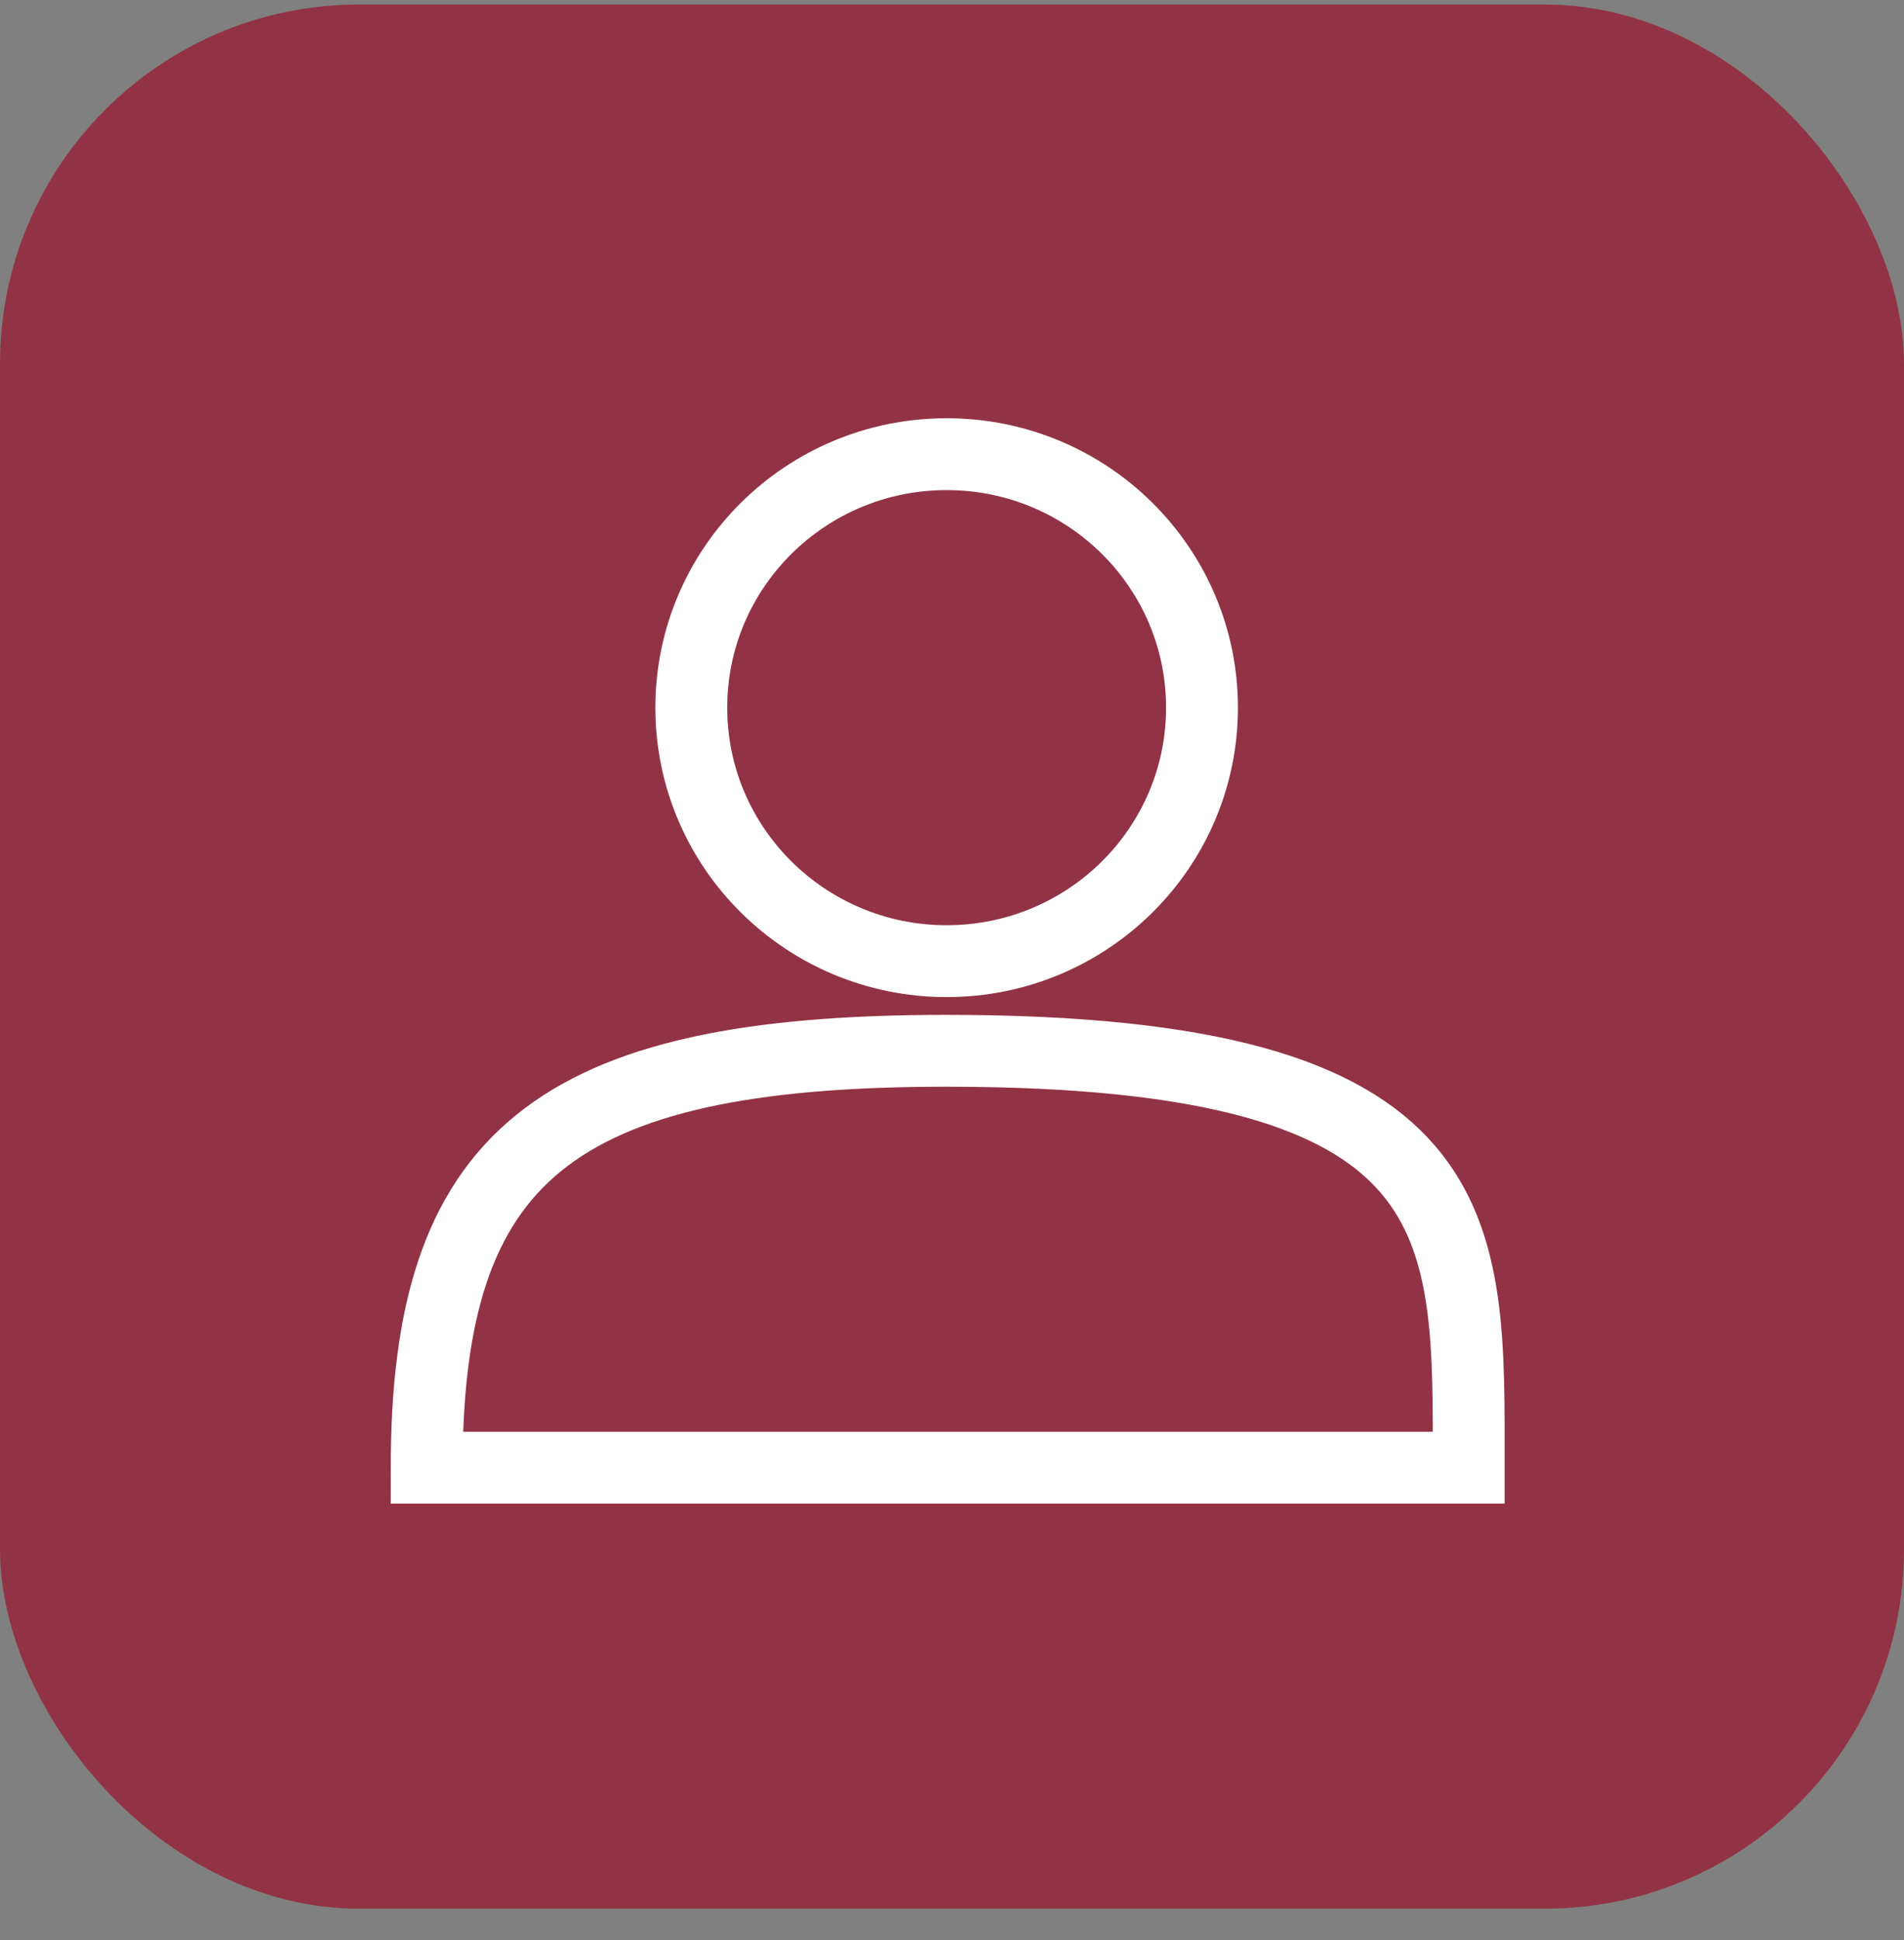
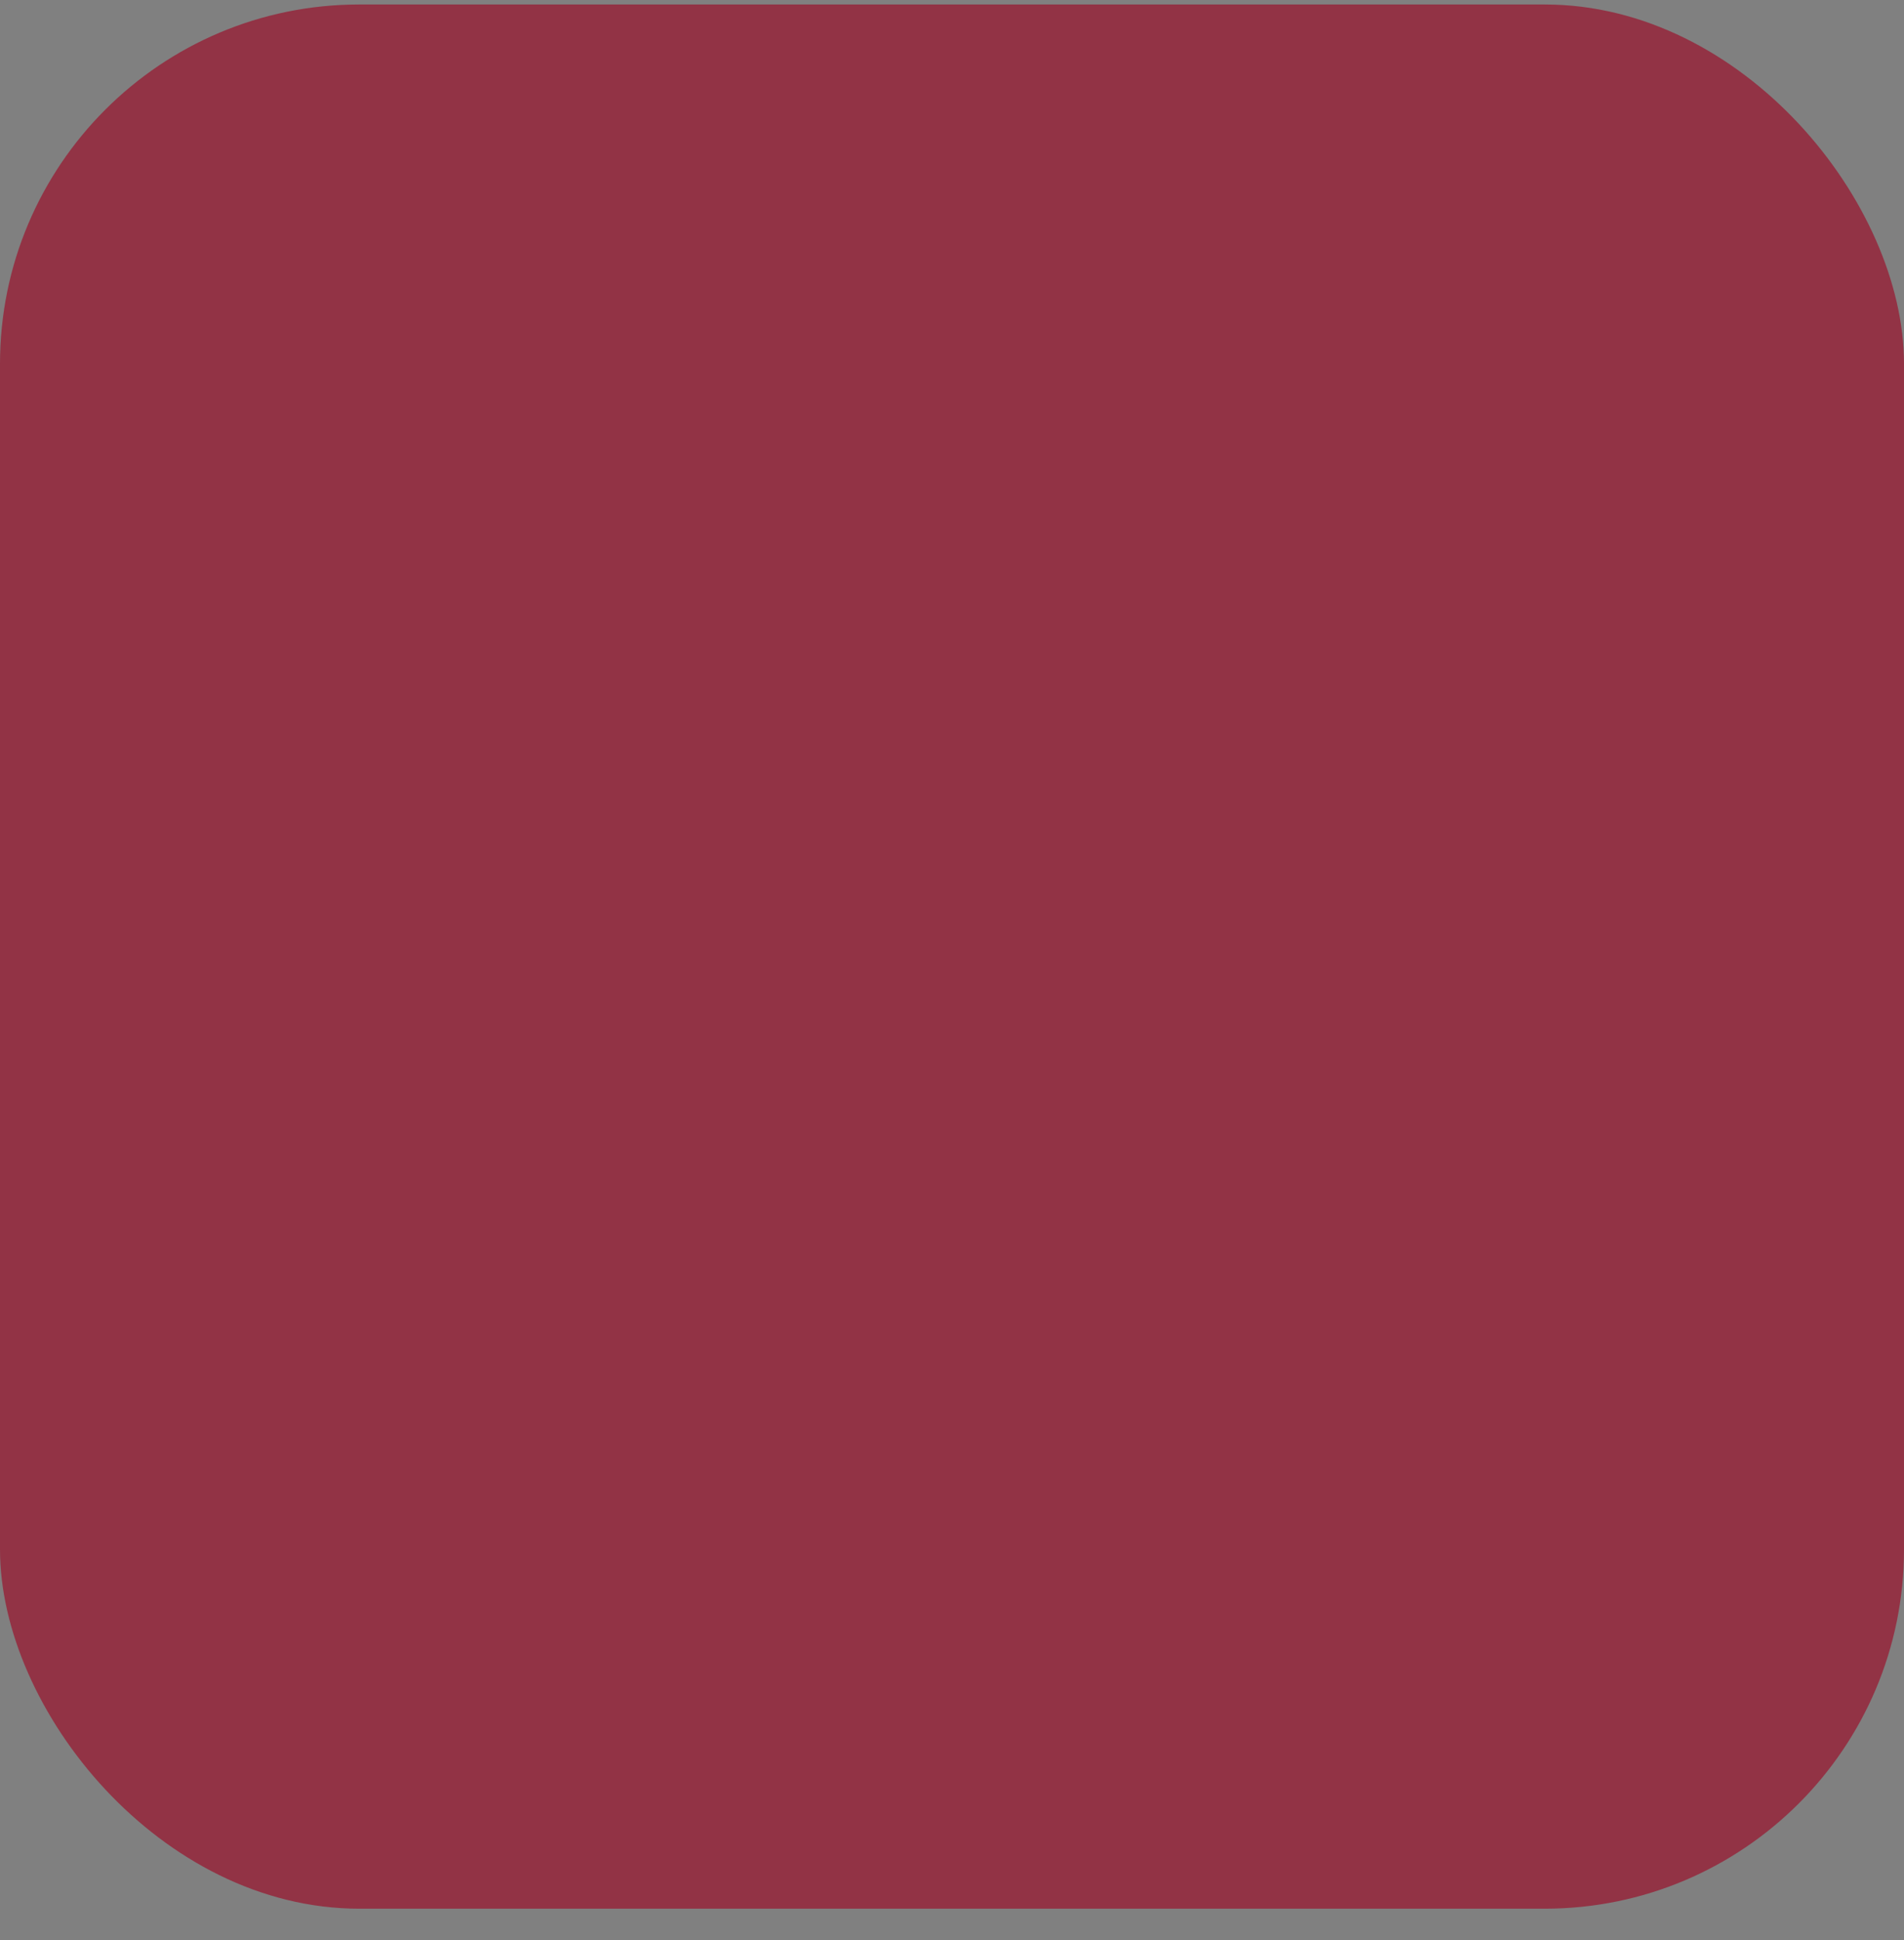
<svg xmlns="http://www.w3.org/2000/svg" width="53" height="54" viewBox="0 0 53 54" fill="none">
  <rect x="0" y="0" width="53" height="54" fill="#808080" stroke="none" />
  <rect y="0.125" width="53" height="53" rx="10" fill="#923345" />
-   <path d="M11.877 40.85C11.877 32.249 15.339 29.247 26.332 29.247C41.199 29.247 40.883 34.154 40.883 40.85H11.877Z" stroke="white" stroke-width="2" stroke-miterlimit="10" />
-   <path d="M26.351 26.752C30.277 26.752 33.459 23.593 33.459 19.696C33.459 15.8 30.277 12.641 26.351 12.641C22.426 12.641 19.243 15.8 19.243 19.696C19.243 23.593 22.426 26.752 26.351 26.752Z" stroke="white" stroke-width="2" stroke-miterlimit="10" />
</svg>